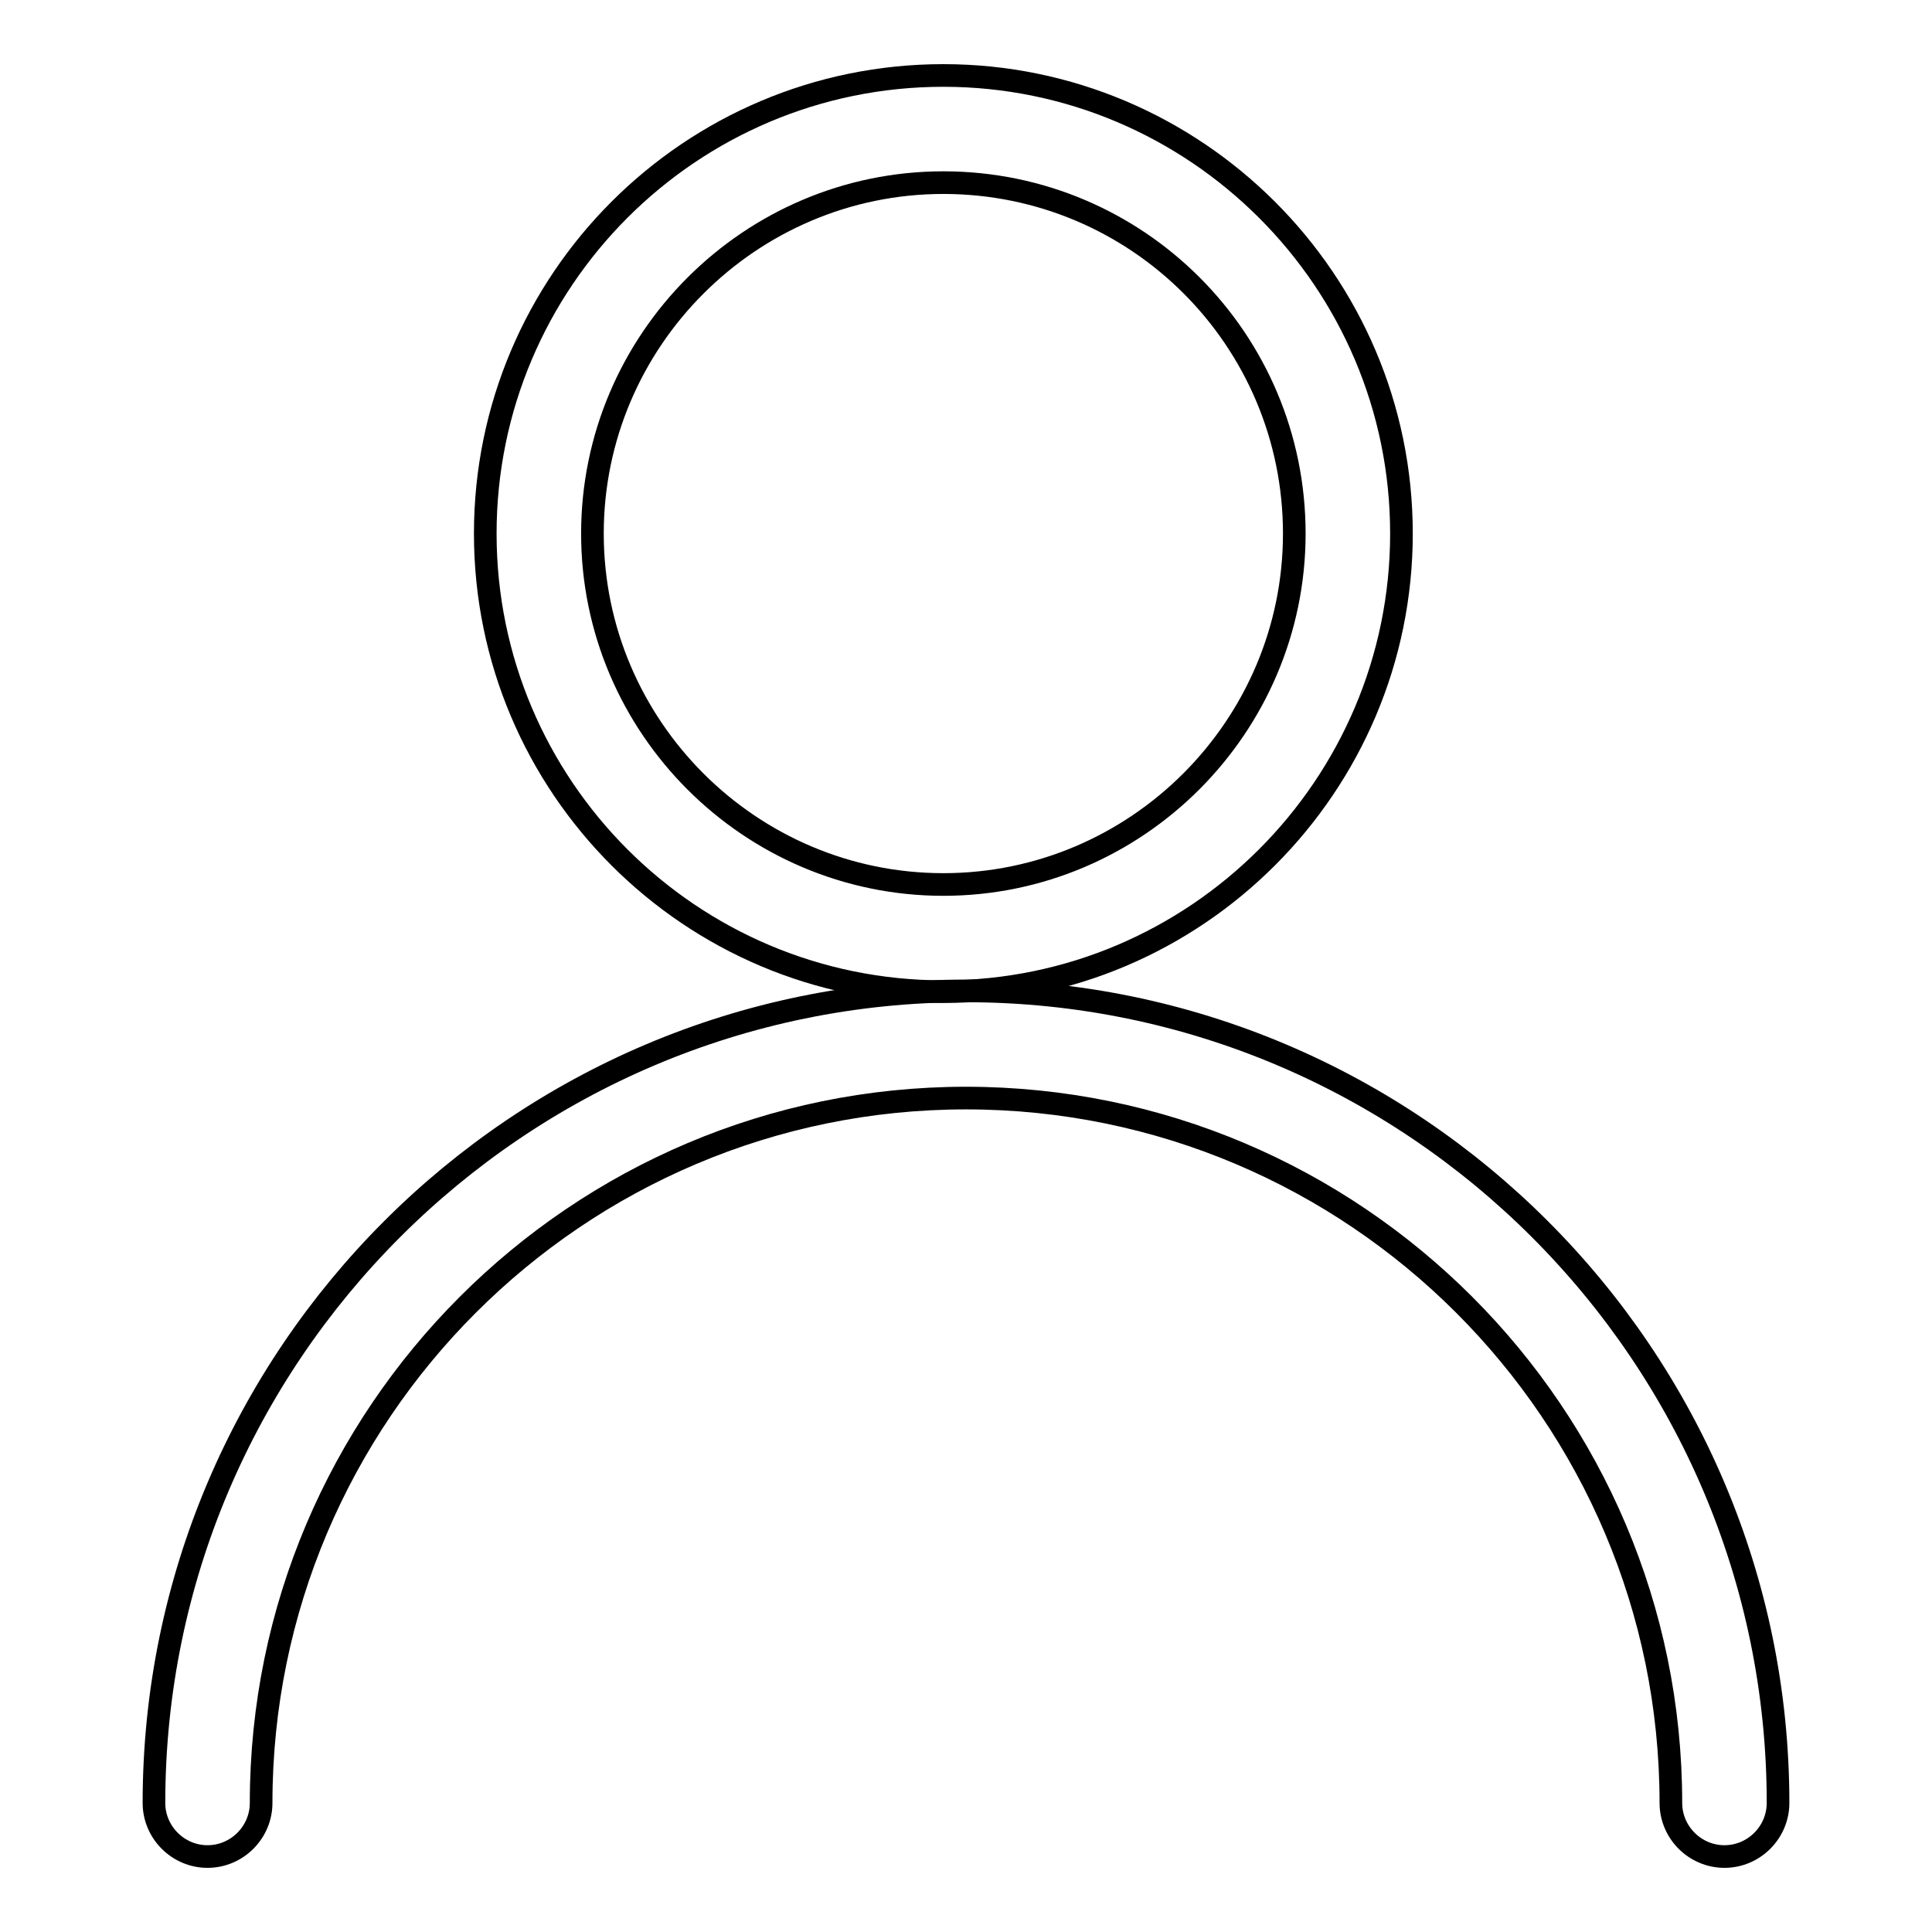
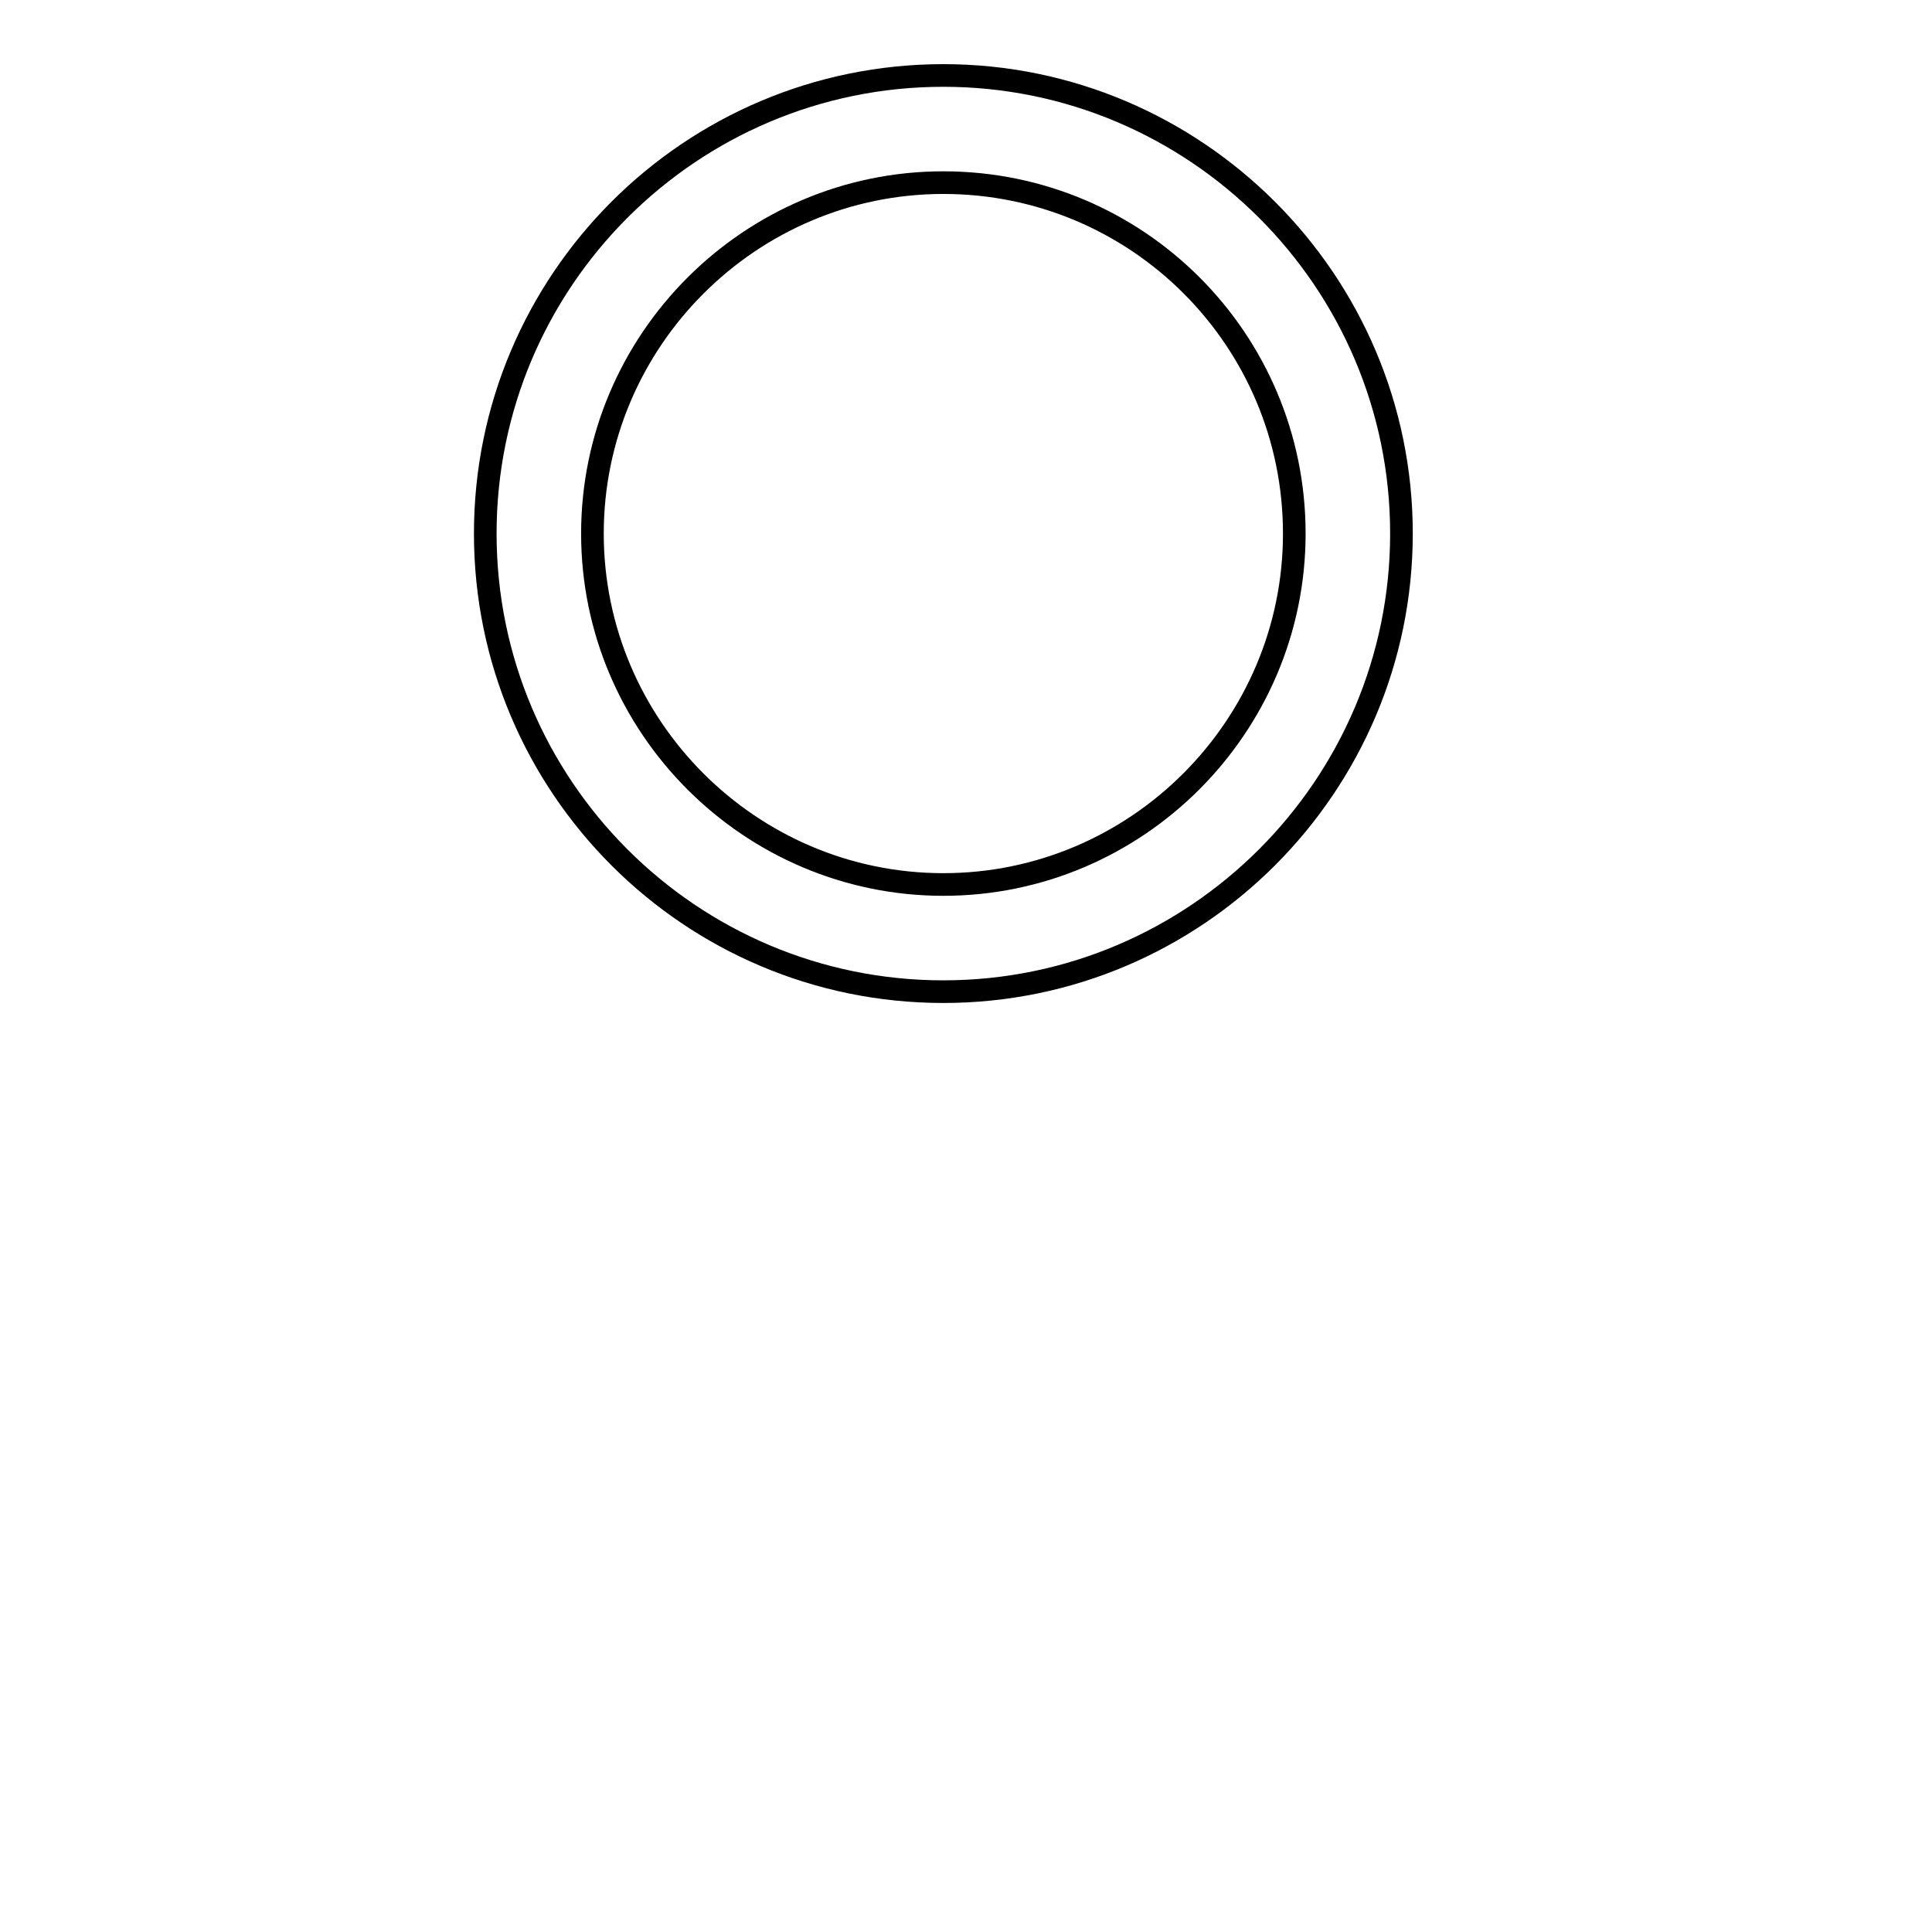
<svg xmlns="http://www.w3.org/2000/svg" version="1.1" x="0px" y="0px" viewBox="0 0 256 256" enable-background="new 0 0 256 256" xml:space="preserve">
  <g>
    <g>
      <path stroke-width="3" fill-opacity="0" stroke="#000000" d="M125,131.4c-33.5,0-60.7-27.2-60.7-60.7C64.3,37.2,91.5,10,125,10c33.4,0,60.7,27.2,60.7,60.7C185.7,104.1,158.5,131.4,125,131.4z M125,24.2c-25.6,0-46.5,20.9-46.5,46.5s20.9,46.5,46.5,46.5c25.6,0,46.5-20.9,46.5-46.5C171.5,45,150.7,24.2,125,24.2z" />
-       <path stroke-width="3" fill-opacity="0" stroke="#000000" d="M228.5,246c-3.9,0-7.1-3.2-7.1-7.1c0-51.5-41.9-93.4-93.4-93.4s-93.4,41.9-93.4,93.4c0,3.9-3.2,7.1-7.1,7.1c-3.9,0-7.1-3.2-7.1-7.1c0-59.3,48.3-107.6,107.6-107.6c59.3,0,107.6,48.3,107.6,107.6C235.6,242.8,232.4,246,228.5,246z" />
    </g>
  </g>
</svg>